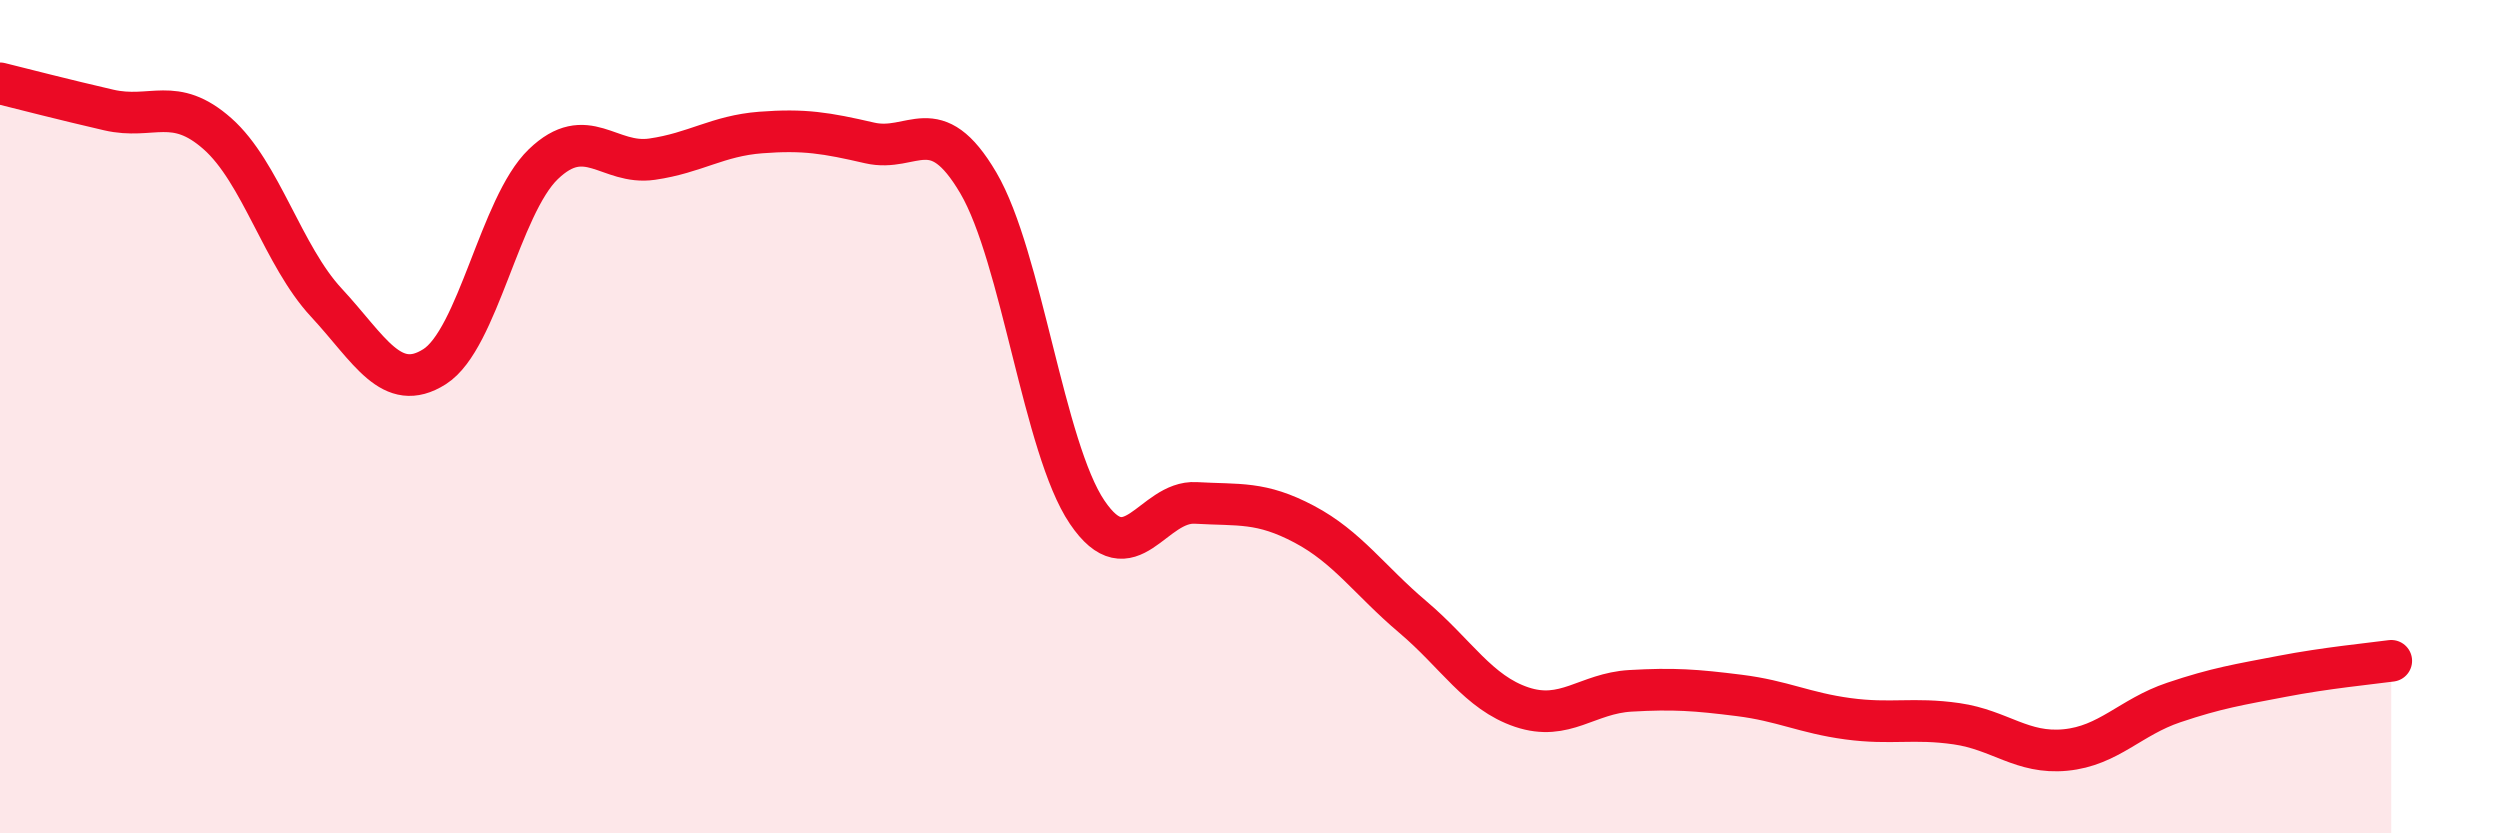
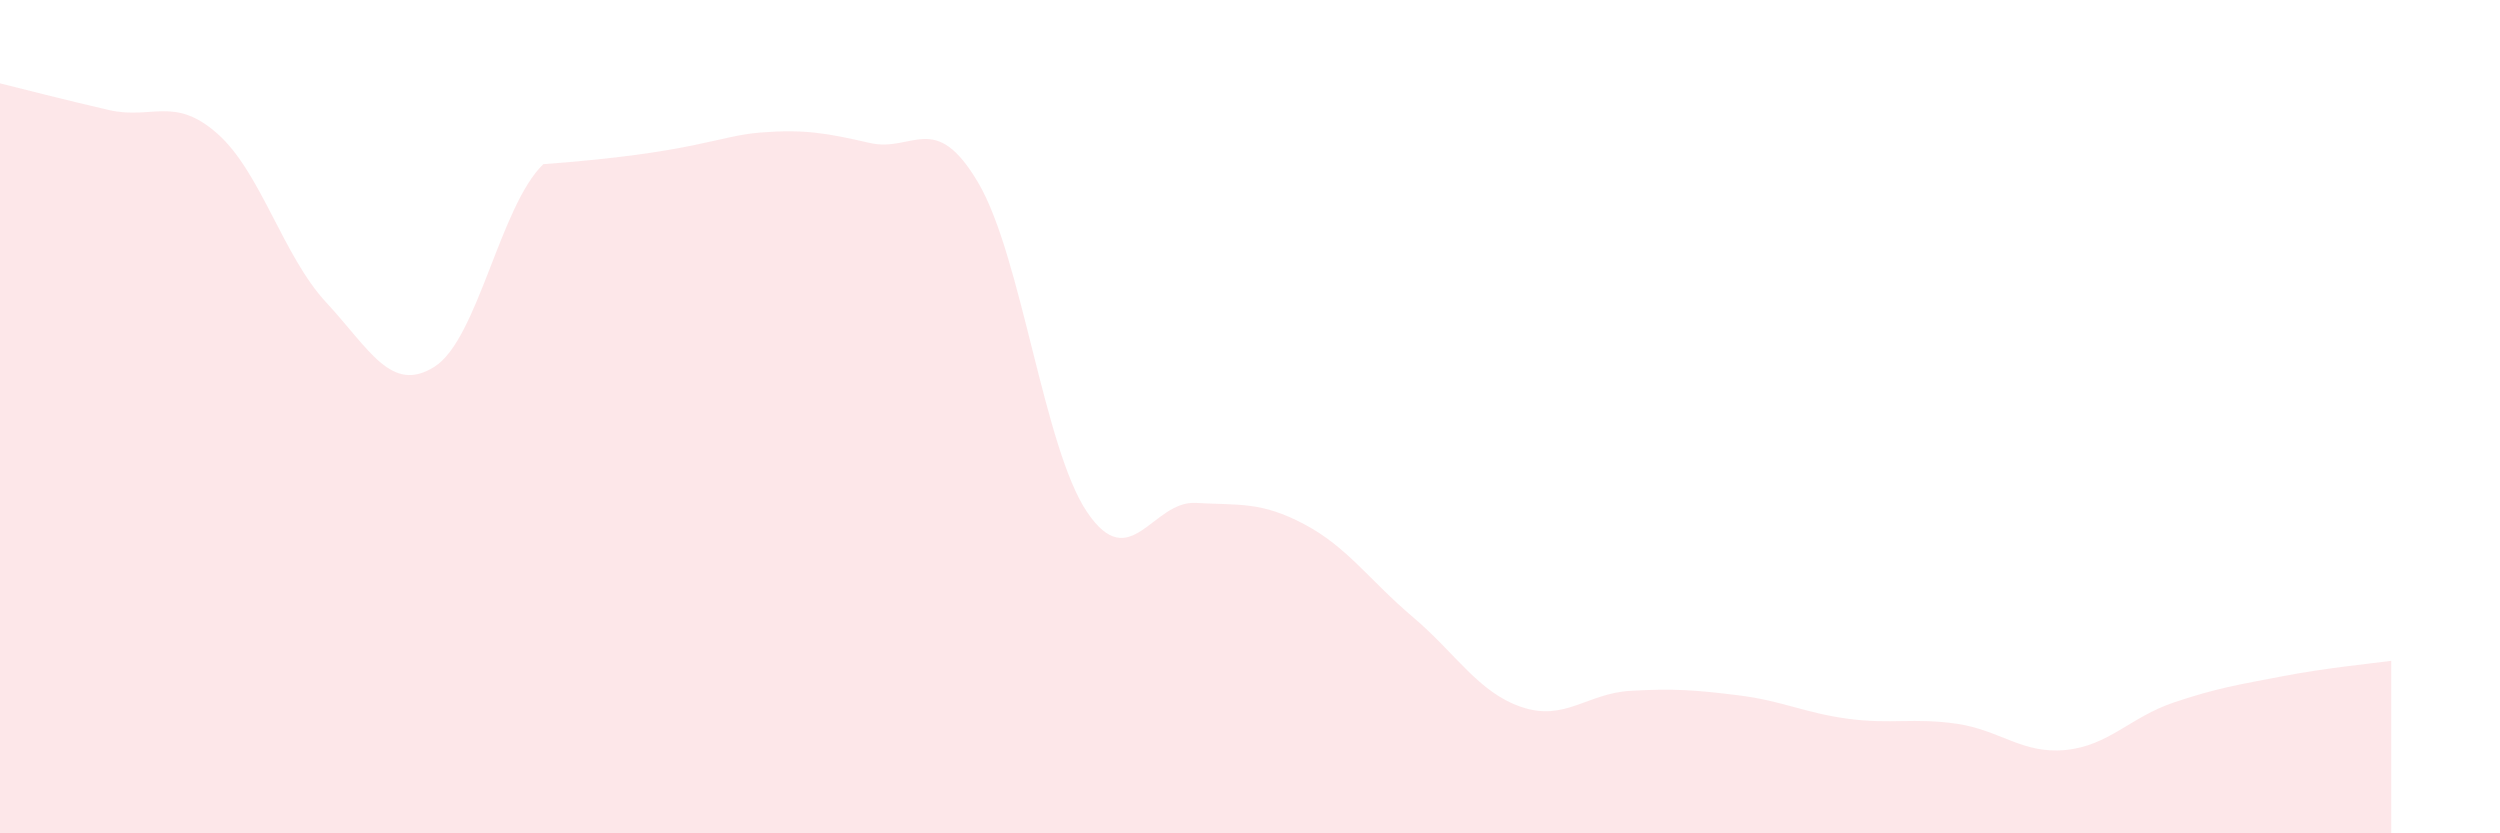
<svg xmlns="http://www.w3.org/2000/svg" width="60" height="20" viewBox="0 0 60 20">
-   <path d="M 0,2 C 0.52,2.13 1.57,2.4 2.61,2.64 C 3.65,2.88 4.18,2.29 5.22,3.21 C 6.26,4.13 6.79,6.14 7.83,7.26 C 8.87,8.38 9.39,9.46 10.43,8.8 C 11.47,8.14 12,4.94 13.04,3.94 C 14.08,2.94 14.61,3.97 15.65,3.82 C 16.69,3.67 17.22,3.26 18.26,3.18 C 19.3,3.1 19.83,3.19 20.87,3.43 C 21.91,3.67 22.44,2.62 23.48,4.39 C 24.52,6.16 25.05,10.75 26.09,12.29 C 27.13,13.83 27.66,12.01 28.7,12.07 C 29.74,12.13 30.26,12.03 31.3,12.58 C 32.34,13.13 32.87,13.93 33.91,14.81 C 34.95,15.69 35.48,16.62 36.52,16.97 C 37.56,17.32 38.09,16.64 39.13,16.58 C 40.17,16.52 40.7,16.56 41.74,16.69 C 42.78,16.82 43.31,17.11 44.35,17.25 C 45.39,17.39 45.92,17.22 46.96,17.37 C 48,17.52 48.53,18.1 49.57,18 C 50.61,17.9 51.13,17.21 52.17,16.86 C 53.21,16.51 53.74,16.43 54.78,16.23 C 55.82,16.03 56.87,15.93 57.39,15.86L57.39 20L0 20Z" fill="#EB0A25" opacity="0.1" stroke-linecap="round" stroke-linejoin="round" />
-   <path d="M 0,2 C 0.52,2.13 1.57,2.4 2.61,2.64 C 3.65,2.88 4.18,2.29 5.22,3.21 C 6.26,4.13 6.79,6.14 7.83,7.26 C 8.87,8.38 9.39,9.46 10.43,8.8 C 11.47,8.14 12,4.94 13.04,3.94 C 14.08,2.94 14.61,3.97 15.65,3.82 C 16.69,3.67 17.22,3.26 18.26,3.18 C 19.3,3.1 19.83,3.19 20.87,3.43 C 21.91,3.67 22.44,2.62 23.48,4.39 C 24.52,6.16 25.05,10.75 26.09,12.29 C 27.13,13.83 27.66,12.01 28.7,12.07 C 29.74,12.13 30.26,12.03 31.3,12.58 C 32.34,13.13 32.87,13.93 33.91,14.81 C 34.95,15.69 35.48,16.62 36.52,16.97 C 37.56,17.32 38.09,16.64 39.13,16.58 C 40.17,16.52 40.7,16.56 41.74,16.69 C 42.78,16.82 43.31,17.11 44.35,17.25 C 45.39,17.39 45.92,17.22 46.96,17.37 C 48,17.52 48.53,18.1 49.57,18 C 50.61,17.9 51.13,17.21 52.17,16.86 C 53.21,16.51 53.74,16.43 54.78,16.23 C 55.82,16.03 56.87,15.93 57.39,15.86" stroke="#EB0A25" stroke-width="1" fill="none" stroke-linecap="round" stroke-linejoin="round" />
+   <path d="M 0,2 C 0.52,2.13 1.57,2.4 2.61,2.64 C 3.65,2.88 4.18,2.29 5.22,3.21 C 6.26,4.13 6.79,6.14 7.83,7.26 C 8.87,8.38 9.39,9.46 10.43,8.8 C 11.47,8.14 12,4.94 13.04,3.94 C 16.69,3.67 17.22,3.26 18.26,3.18 C 19.3,3.1 19.83,3.19 20.87,3.43 C 21.91,3.67 22.44,2.62 23.48,4.39 C 24.52,6.16 25.05,10.75 26.09,12.29 C 27.13,13.83 27.66,12.01 28.7,12.07 C 29.74,12.13 30.26,12.03 31.3,12.58 C 32.34,13.13 32.87,13.93 33.91,14.81 C 34.95,15.69 35.48,16.62 36.52,16.97 C 37.56,17.32 38.09,16.64 39.13,16.58 C 40.17,16.52 40.7,16.56 41.74,16.69 C 42.78,16.82 43.31,17.11 44.35,17.25 C 45.39,17.39 45.92,17.22 46.96,17.37 C 48,17.52 48.53,18.1 49.57,18 C 50.61,17.9 51.13,17.21 52.17,16.86 C 53.21,16.51 53.74,16.43 54.78,16.23 C 55.82,16.03 56.87,15.93 57.39,15.86L57.39 20L0 20Z" fill="#EB0A25" opacity="0.1" stroke-linecap="round" stroke-linejoin="round" />
</svg>